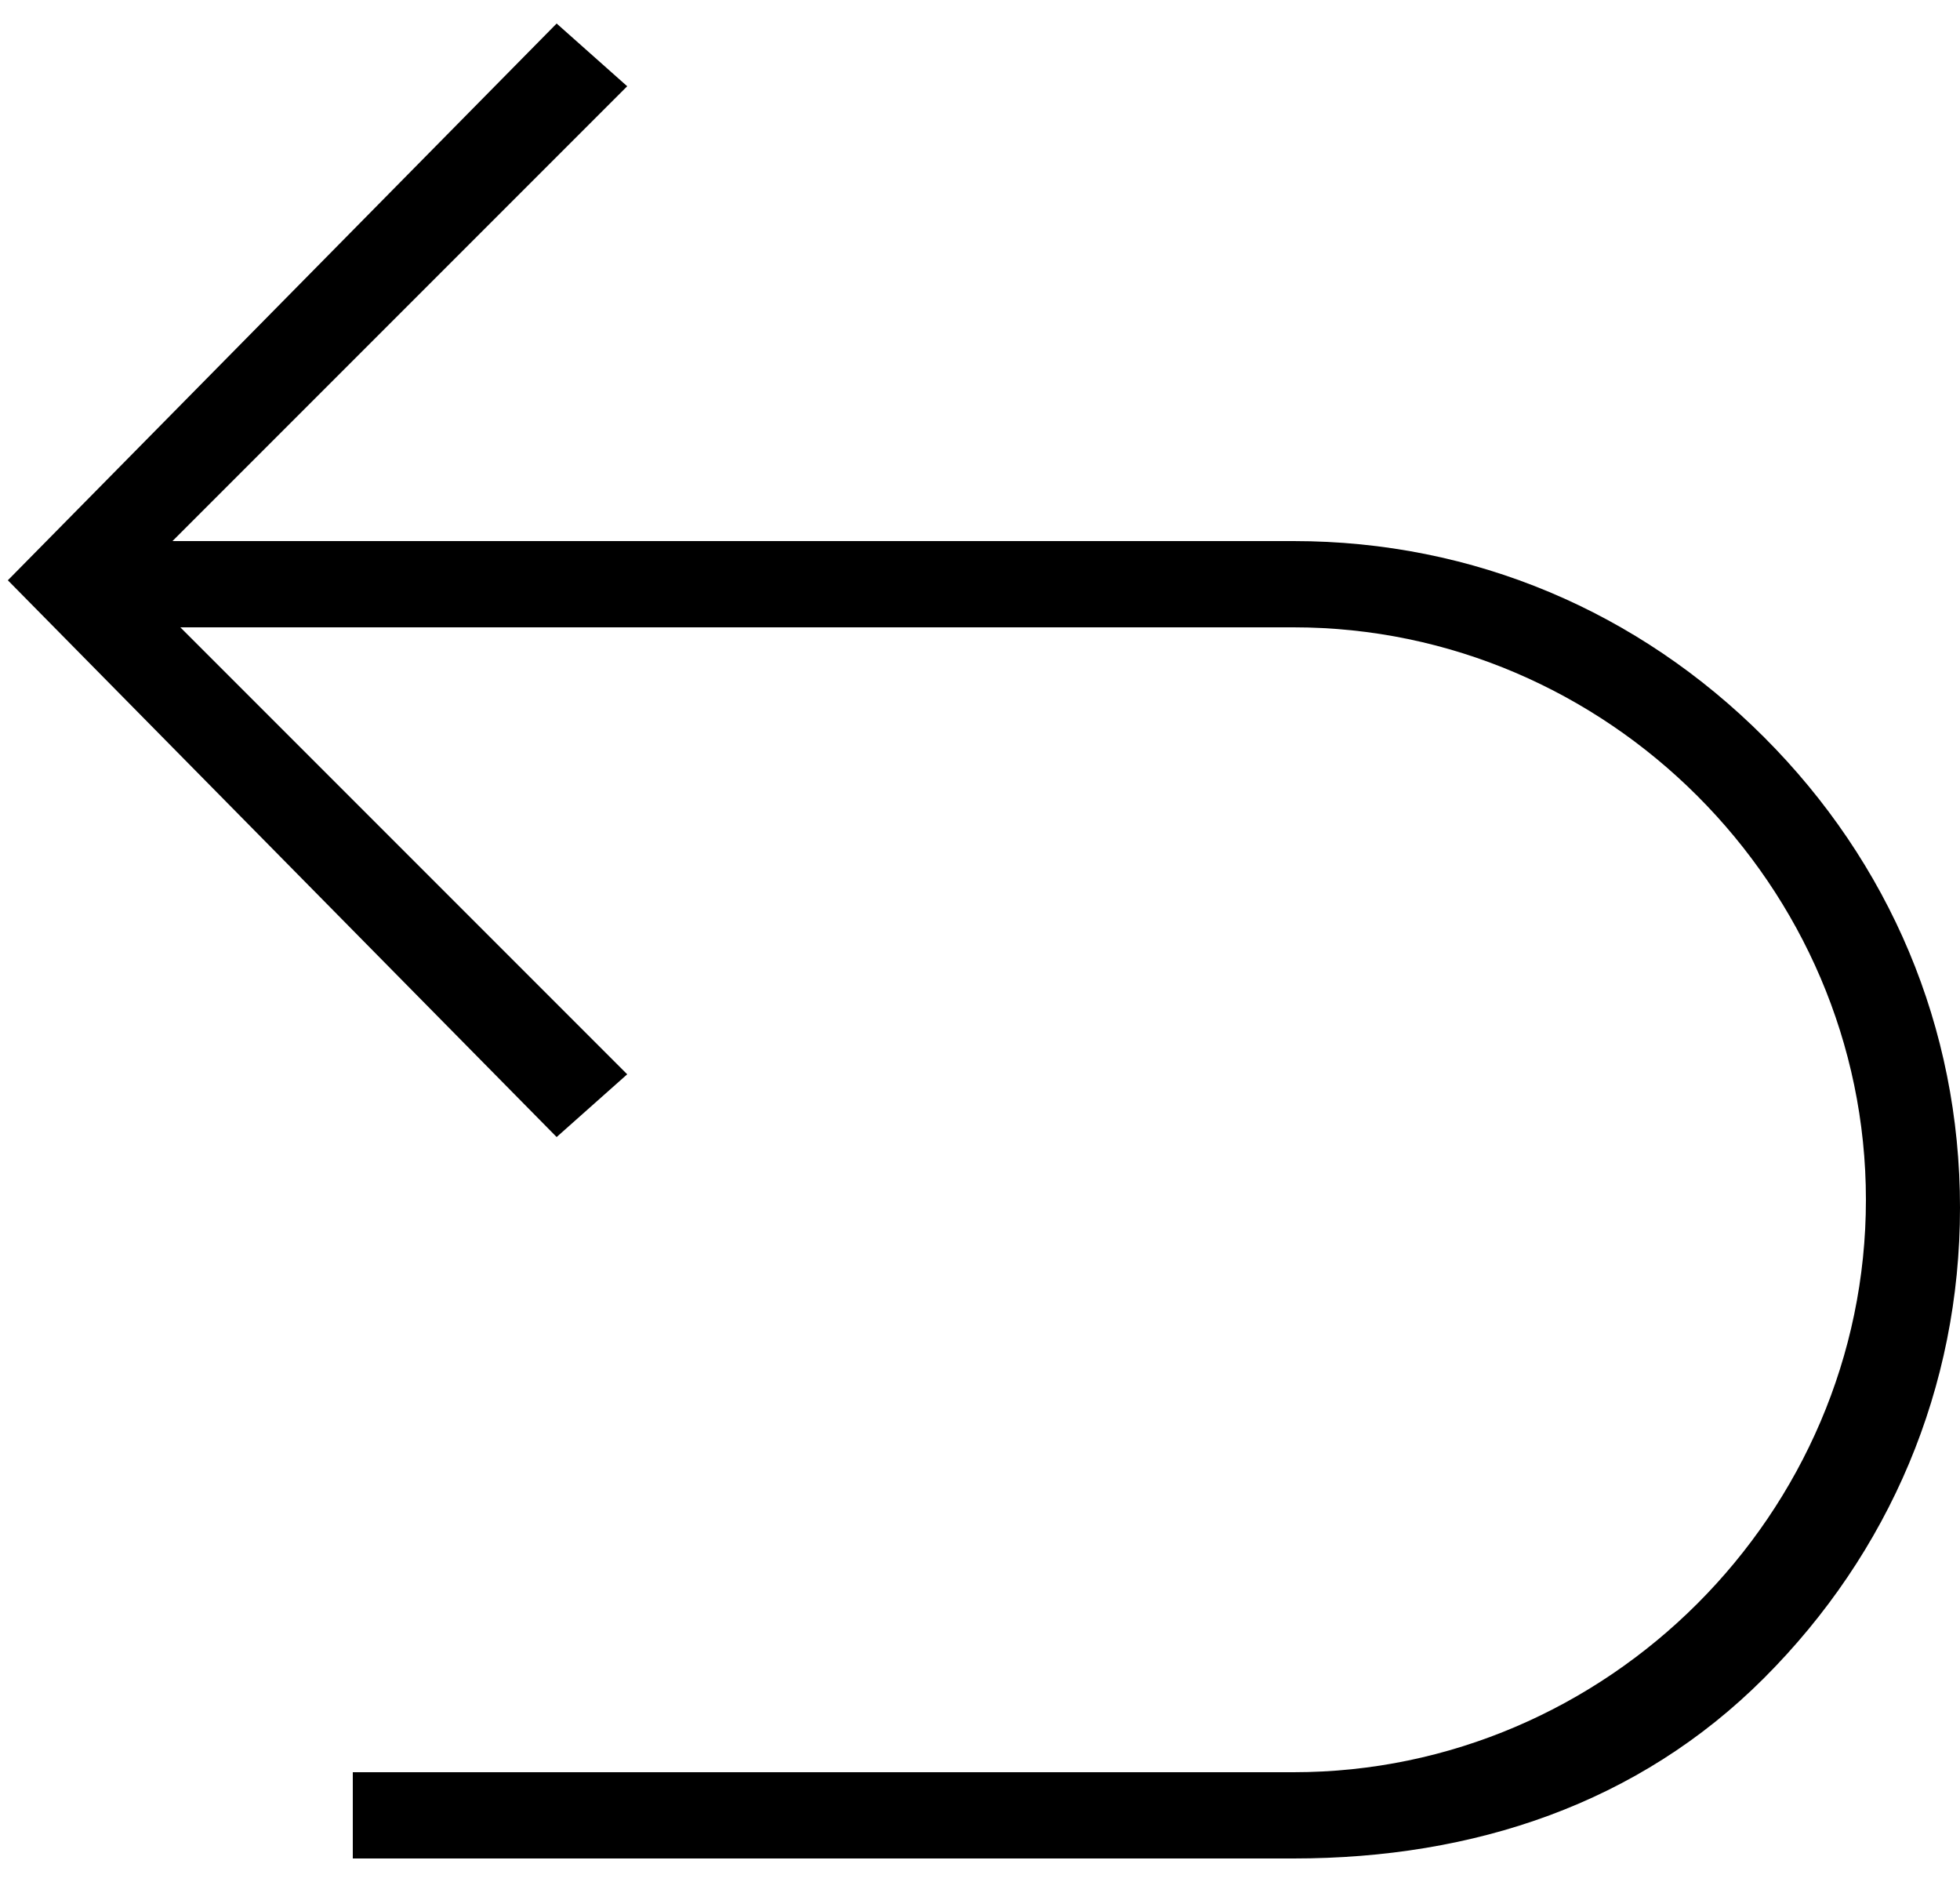
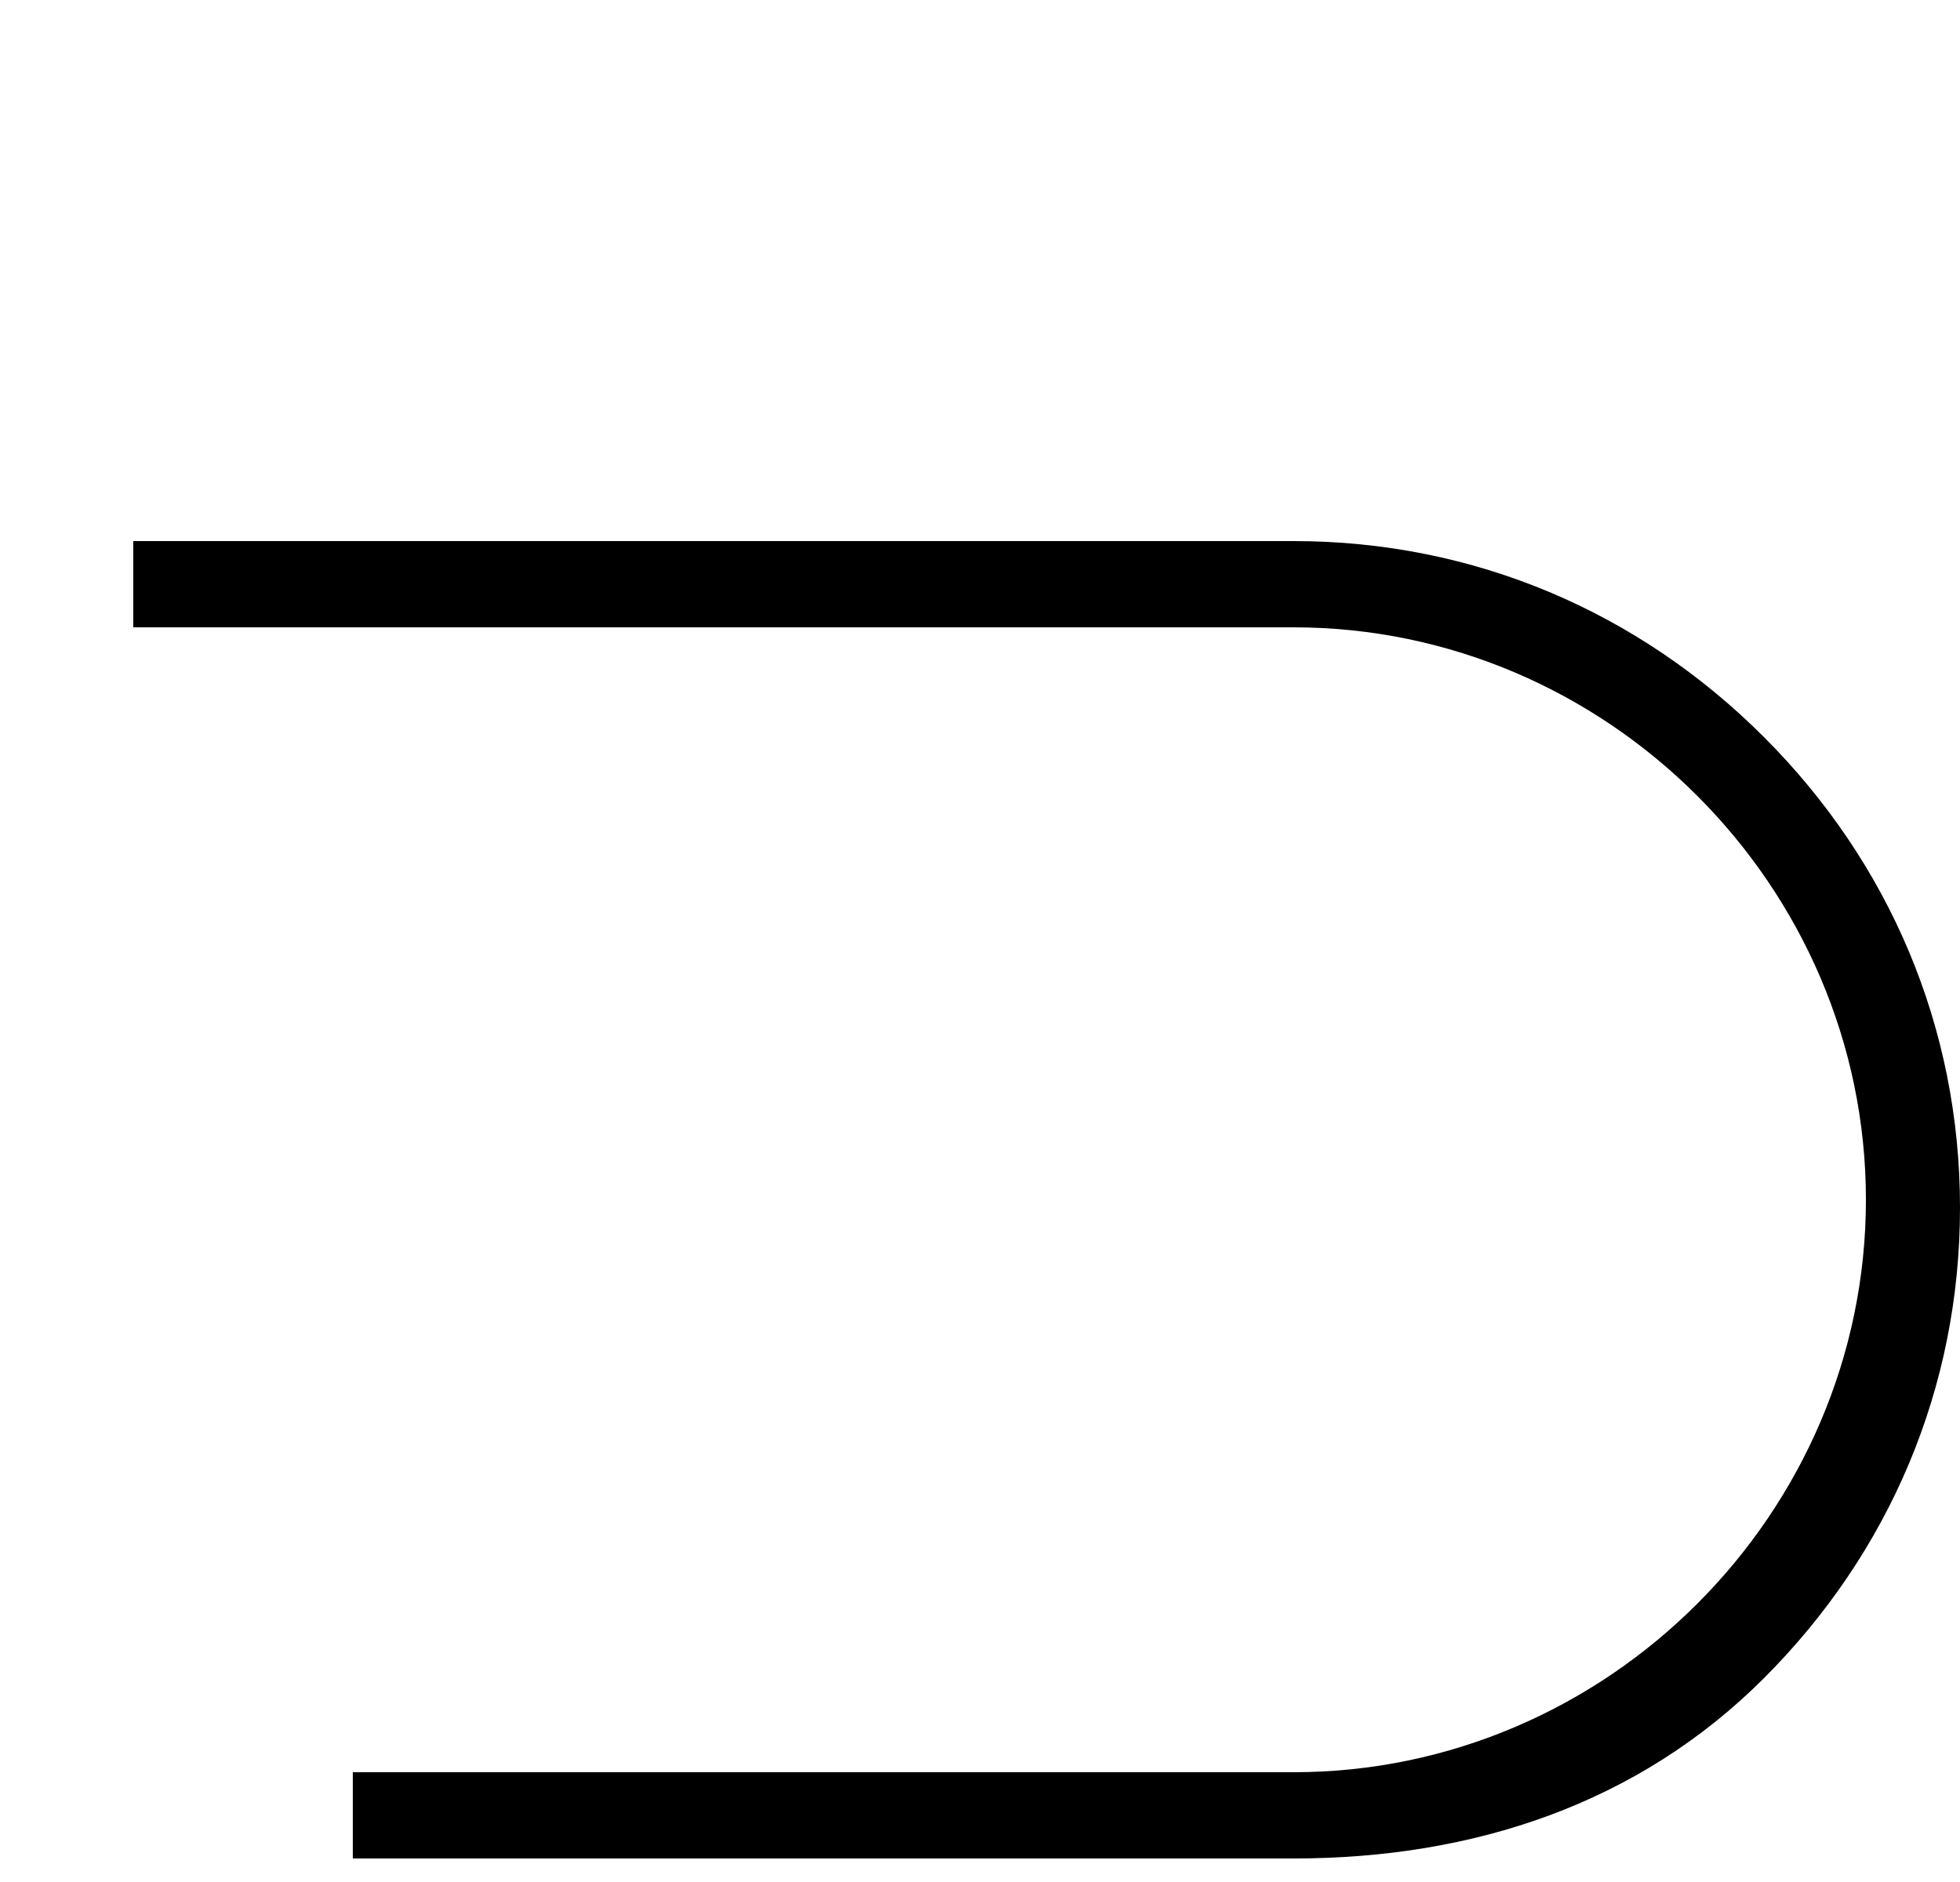
<svg xmlns="http://www.w3.org/2000/svg" version="1.1" id="Layer_1" x="0px" y="0px" width="25px" height="24px" viewBox="0 0 25 24" style="enable-background:new 0 0 25 24;" xml:space="preserve">
  <g id="XMLID_1_">
    <g id="path480">
      <path id="XMLID_5_" d="M16.5,23.7h-12v-1.1h12c4,0,7.3-3.3,7.3-7.3c0-4-3.3-7.3-7.3-7.3H1.7V6.9h14.8c2.3,0,4.4,0.9,6,2.5    c1.6,1.6,2.5,3.7,2.5,6s-0.9,4.4-2.5,6S18.8,23.7,16.5,23.7z" />
    </g>
    <g id="path484">
-       <polygon id="XMLID_4_" points="7.1,14.5 0.1,7.4 7.1,0.3 8,1.1 1.7,7.4 8,13.7   " />
-     </g>
+       </g>
  </g>
</svg>